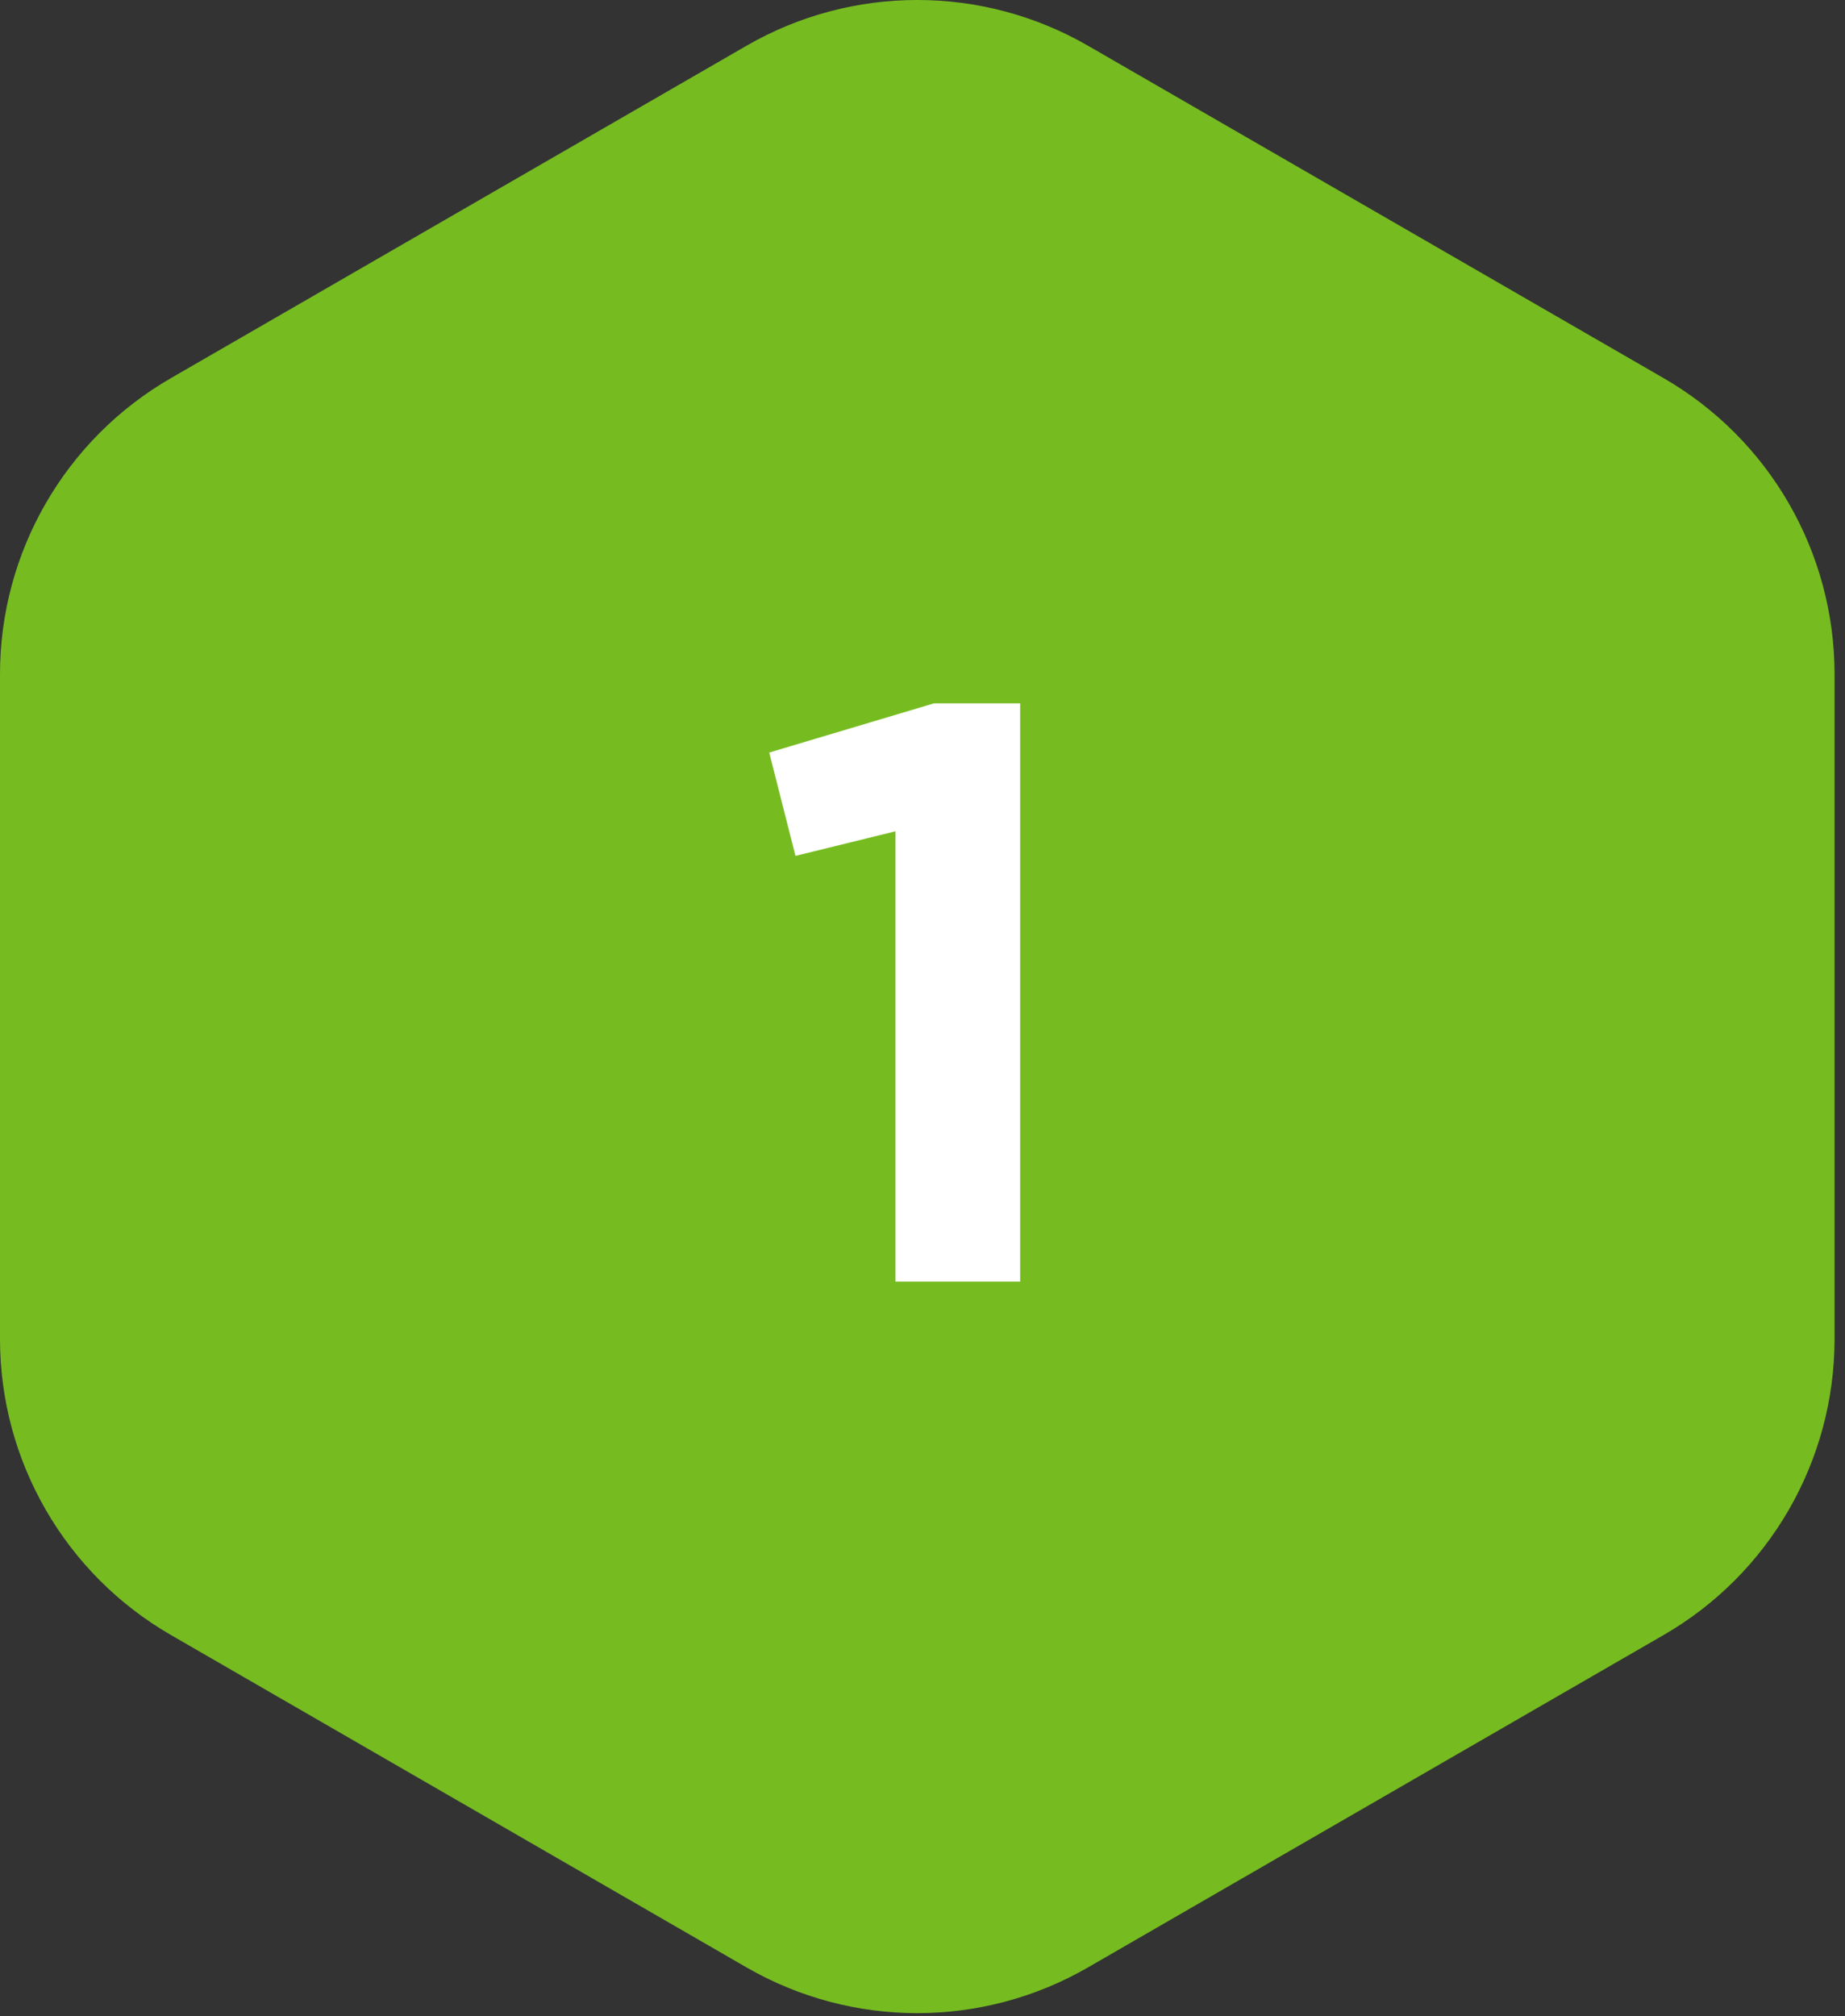
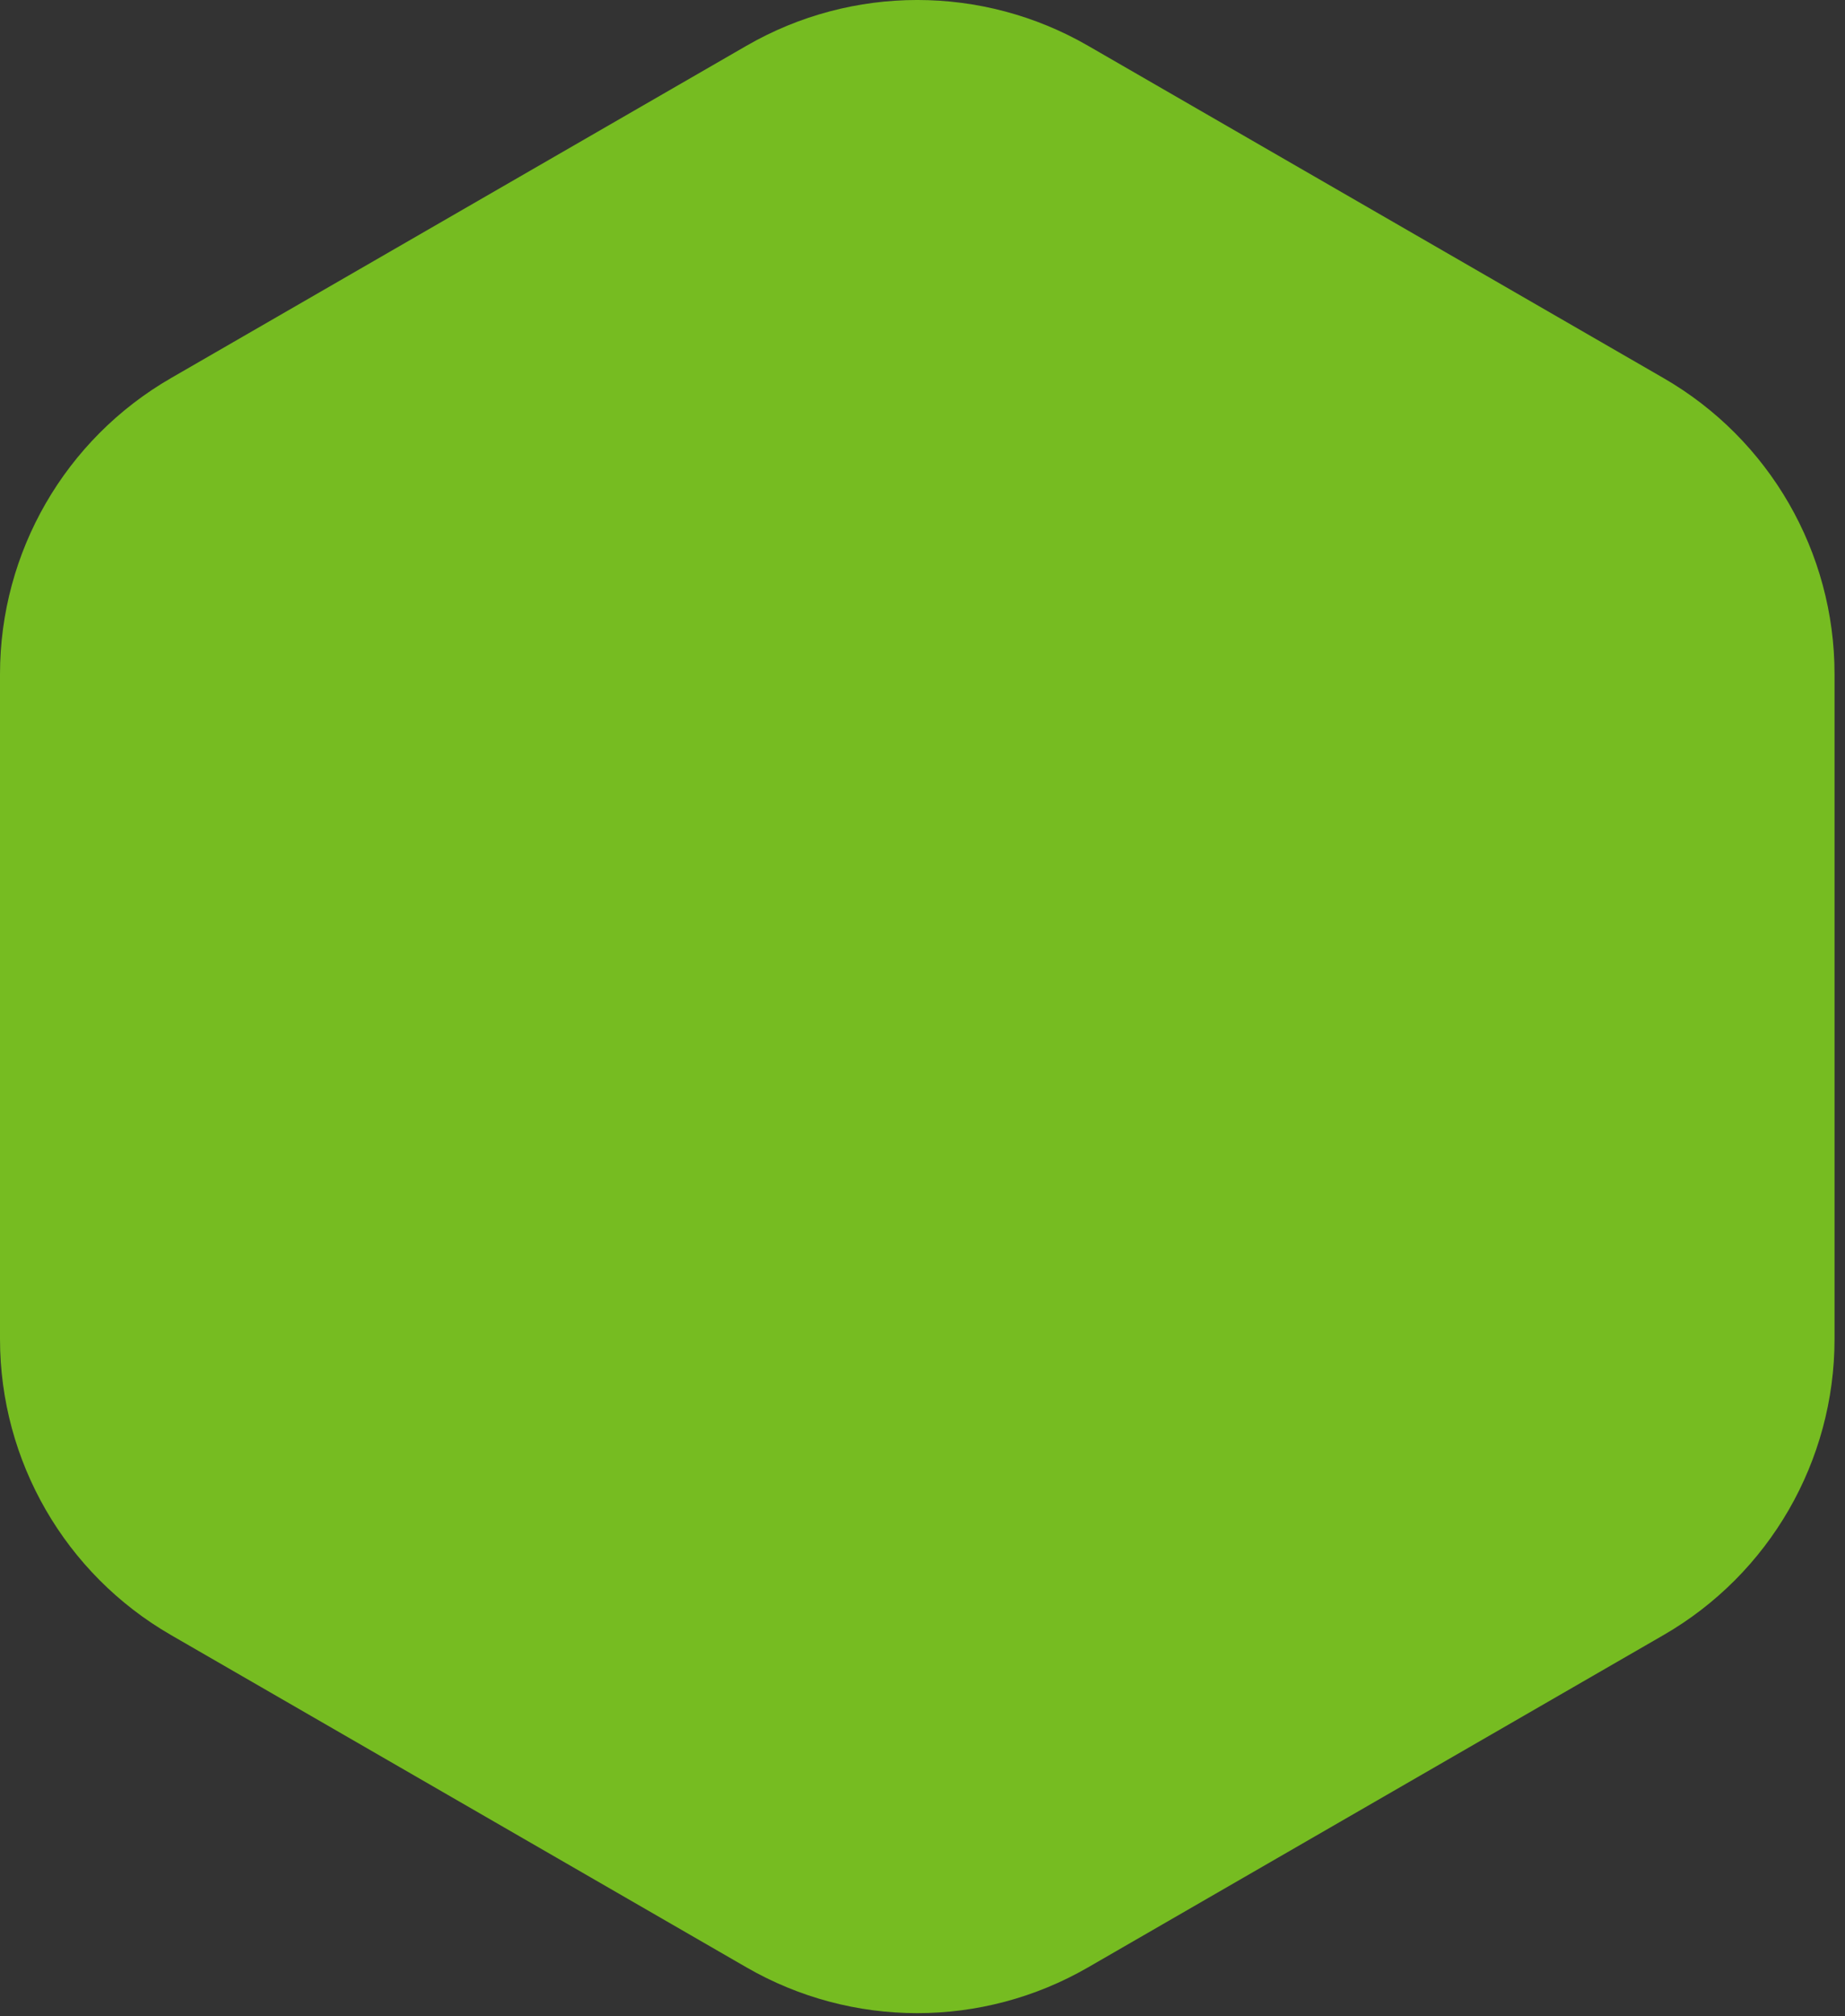
<svg xmlns="http://www.w3.org/2000/svg" width="54" height="59" viewBox="0 0 54 59" fill="none">
  <rect x="0" y="0" width="54" height="59" fill="#333333" stroke="none" />
  <path d="M21.847 1.34C24.941 -0.447 28.753 -0.447 31.847 1.34L48.694 11.066C51.788 12.853 53.694 16.154 53.694 19.727V39.179C53.694 42.752 51.788 46.053 48.694 47.84L31.847 57.566C28.753 59.353 24.941 59.353 21.847 57.566L5 47.84C1.906 46.053 0 42.752 0 39.179V19.727C0 16.154 1.906 12.853 5 11.066L21.847 1.34Z" fill="#76BC21" />
-   <path d="M26.209 37.5V24.324L23.282 25.044L22.514 22.02L27.337 20.58H29.858V37.5H26.209Z" fill="white" />
</svg>